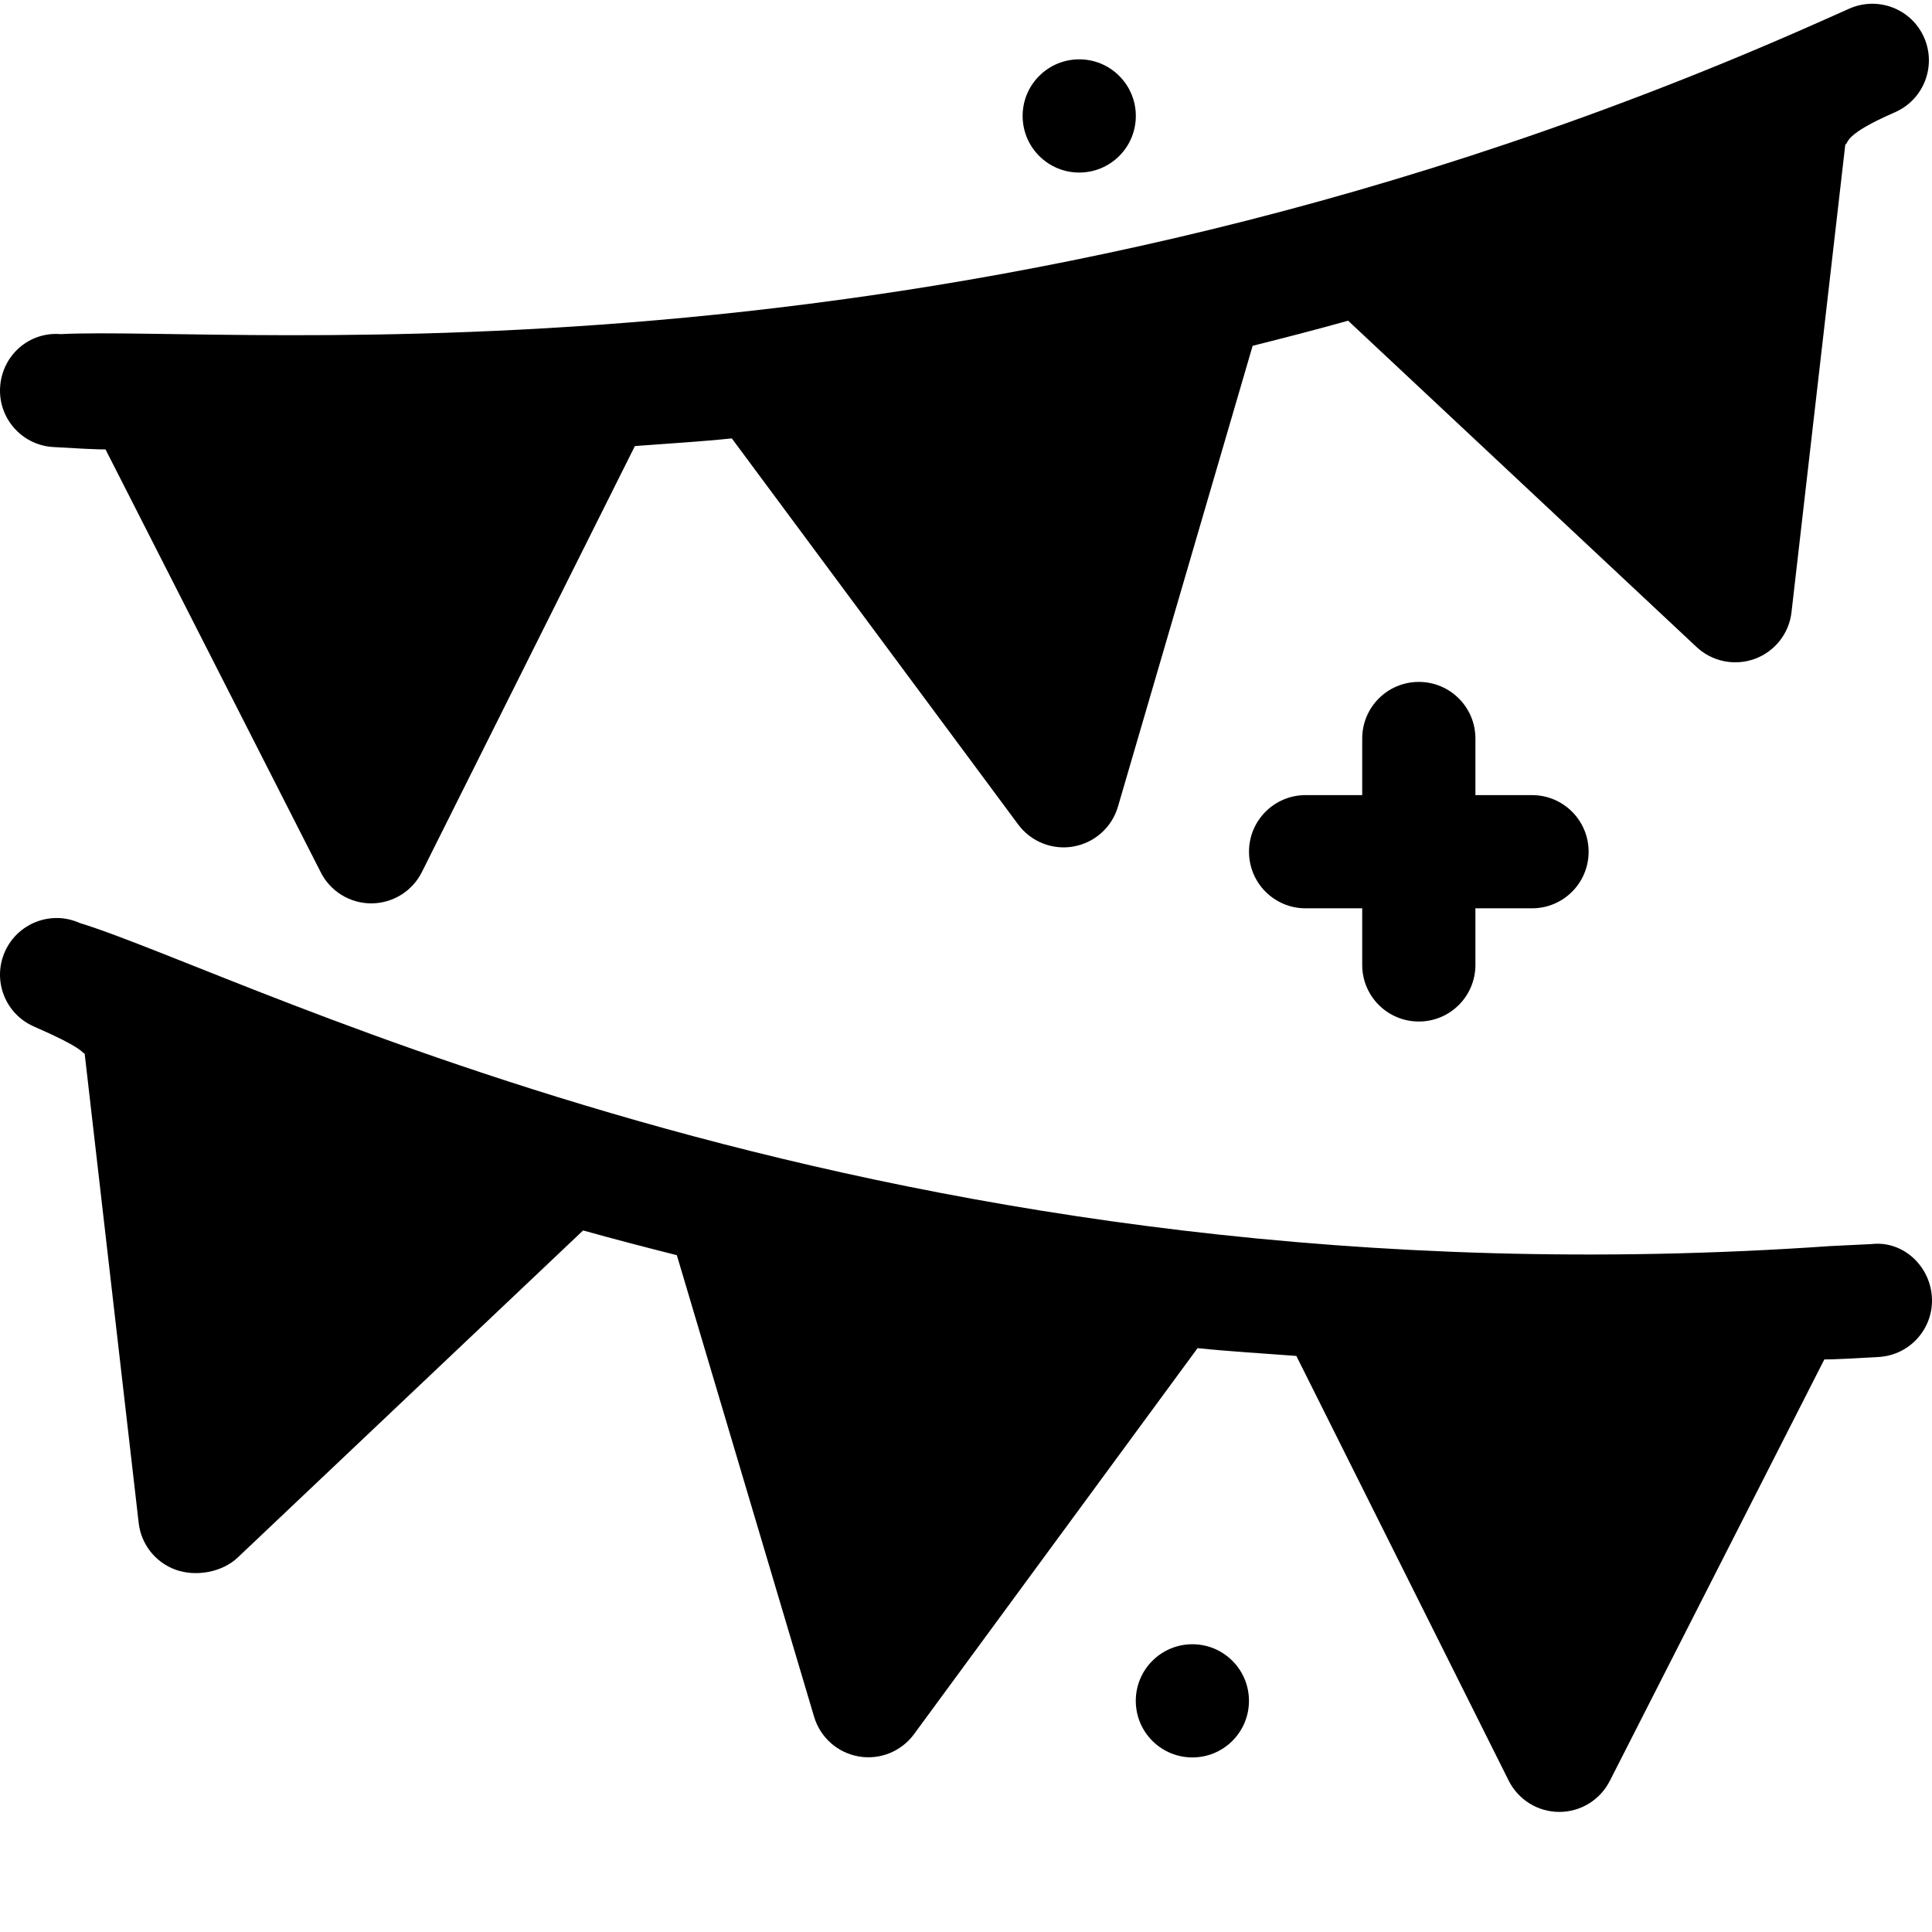
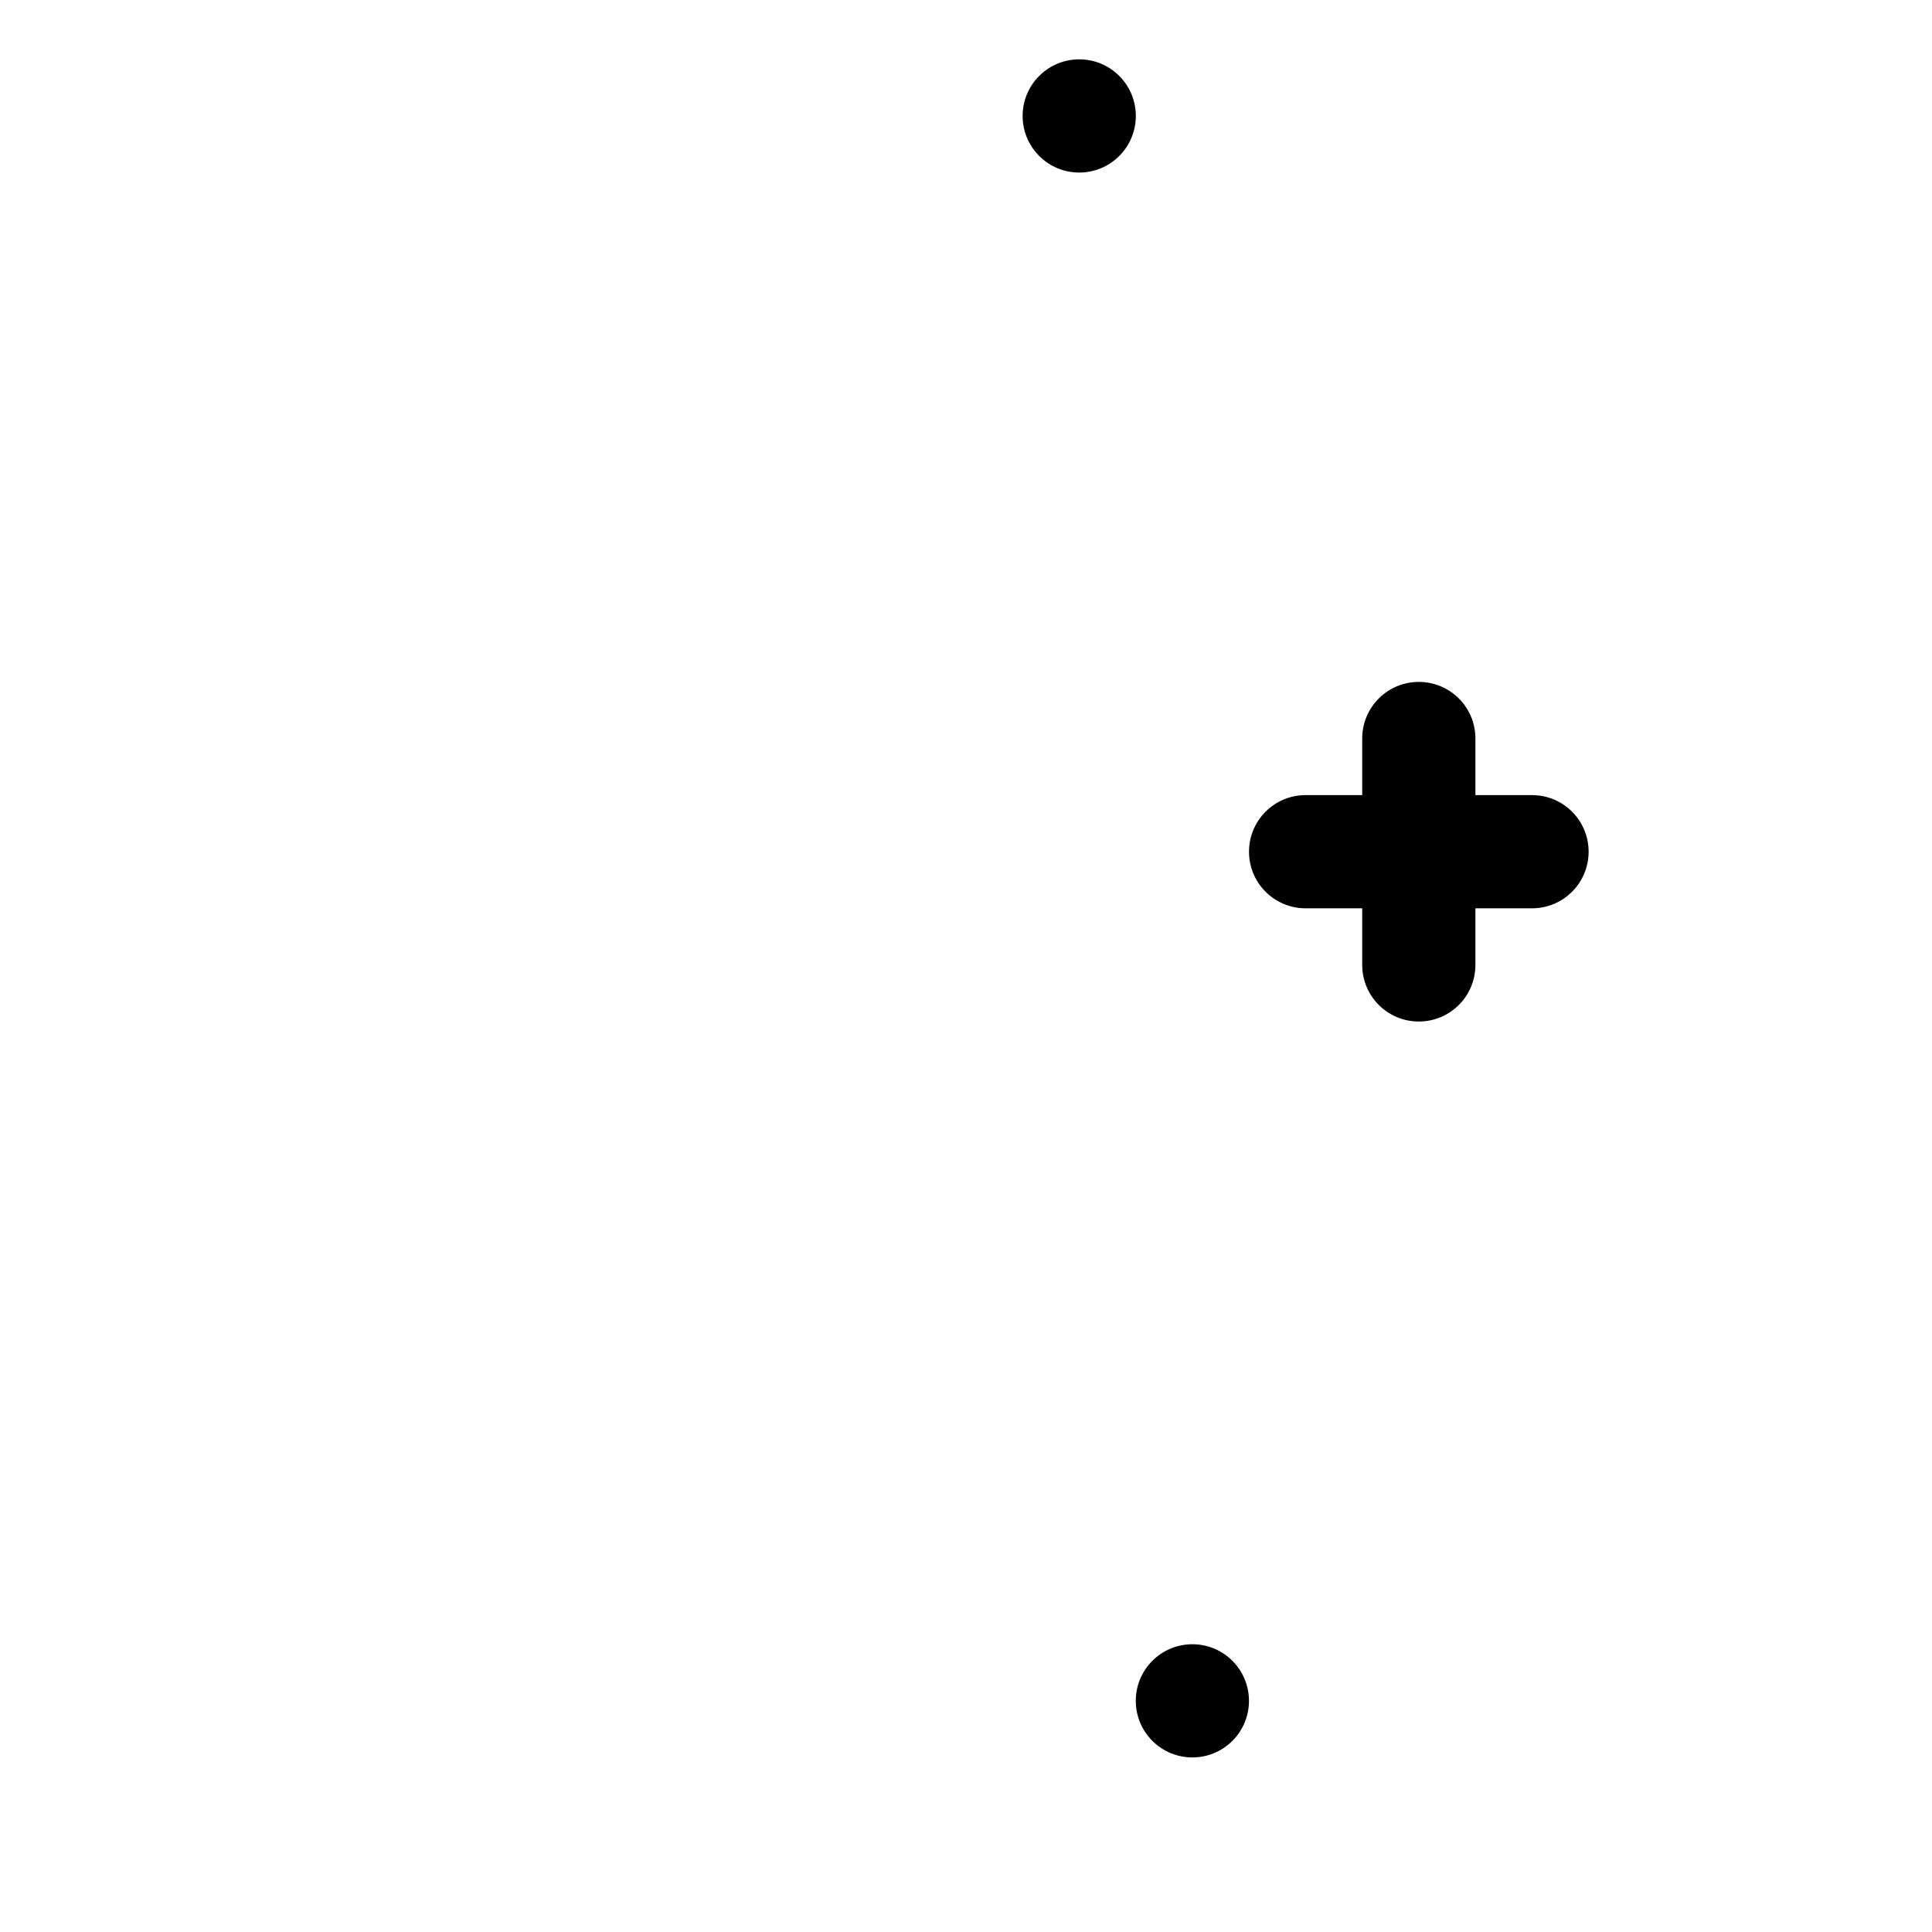
<svg xmlns="http://www.w3.org/2000/svg" width="384pt" height="384pt" viewBox="0 0 384 384" version="1.1" class="iconadda">
  <g>
    <g id="Garlands_free_icon_ET4r154-0">
-       <path style=" stroke:none;fill-rule:nonzero;fill:#000001;fill-opacity:1;" d="M 12.051 66.41 C 5.773 65.895 0.469 70.629 0.031 76.824 C -0.422 83.02 4.25 88.406 10.445 88.844 C 21.324 89.492 20.16 89.27 20.973 89.324 L 63.727 173.328 C 65.629 177.141 69.527 179.551 73.789 179.551 C 78.051 179.551 81.945 177.141 83.852 173.328 L 126.188 88.656 C 132.613 88.164 139.051 87.797 145.457 87.137 L 202.371 163.875 C 204.973 167.379 209.301 168.992 213.383 168.246 L 213.383 168.242 C 217.59 167.492 221.008 164.422 222.203 160.32 L 248.973 68.73 C 255.316 67.141 261.645 65.508 267.949 63.742 L 337.168 128.566 C 340.266 131.5 344.789 132.414 348.75 130.961 L 348.75 130.965 C 352.754 129.512 355.594 125.918 356.074 121.68 L 366.766 28.734 C 367.555 28.387 366.16 26.855 376.703 22.285 C 382.379 19.758 384.93 13.113 382.418 7.43 C 379.902 1.75 373.273 -0.801 367.562 1.719 L 362.484 3.98 C 191.602 80.215 47.055 64.633 12.051 66.41 Z M 371.953 247.27 L 363.844 247.664 C 176.703 260.711 49.57 193.809 15.848 183.453 C 10.145 180.891 3.512 183.484 0.984 189.129 C -1.555 194.809 0.992 201.457 6.66 203.992 C 16.676 208.355 16.078 209.098 16.828 209.43 L 27.566 302.703 C 28.047 306.938 30.887 310.535 34.895 311.988 C 38.848 313.441 44.125 312.531 47.223 309.594 L 115.898 244.562 C 122.09 246.293 128.301 247.906 134.527 249.477 L 161.812 341.234 C 163.035 345.328 166.469 348.379 170.676 349.109 C 174.883 349.84 179.137 348.125 181.664 344.684 L 238.027 267.953 C 244.559 268.633 251.113 269 257.66 269.504 L 299.863 353.914 C 301.777 357.727 305.664 360.133 309.926 360.133 C 314.188 360.133 318.078 357.723 319.988 353.914 L 362.598 270.199 C 363.453 270.141 362.086 270.371 373.551 269.703 C 379.75 269.262 384.418 263.883 383.969 257.684 C 383.531 251.488 378.145 246.543 371.949 247.27 Z M 371.953 247.27 " />
-     </g>
+       </g>
    <g id="Garlands_free_icon_ET4r154-1">
      <path style=" stroke:none;fill-rule:nonzero;fill:#000001;fill-opacity:1;" d="M 282 203.035 C 288.219 203.035 293.25 198.004 293.25 191.785 L 293.25 180.535 L 304.5 180.535 C 310.719 180.535 315.75 175.504 315.75 169.285 C 315.75 163.066 310.719 158.035 304.5 158.035 L 293.25 158.035 L 293.25 146.785 C 293.25 140.566 288.219 135.535 282 135.535 C 275.781 135.535 270.75 140.566 270.75 146.785 L 270.75 158.035 L 259.5 158.035 C 253.281 158.035 248.25 163.066 248.25 169.285 C 248.25 175.504 253.281 180.535 259.5 180.535 L 270.75 180.535 L 270.75 191.785 C 270.75 198.004 275.781 203.035 282 203.035 Z M 244.949 330.102 C 240.555 325.707 233.434 325.707 229.039 330.102 C 224.648 334.492 224.648 341.617 229.039 346.008 C 233.434 350.402 240.555 350.402 244.949 346.008 C 249.34 341.617 249.34 334.492 244.949 330.102 Z M 222.461 15.09 C 218.066 10.695 210.945 10.695 206.551 15.09 C 202.156 19.48 202.156 26.605 206.551 31 C 210.945 35.395 218.066 35.395 222.461 31 C 226.852 26.609 226.852 19.484 222.461 15.094 Z M 222.461 15.09 " />
    </g>
  </g>
</svg>